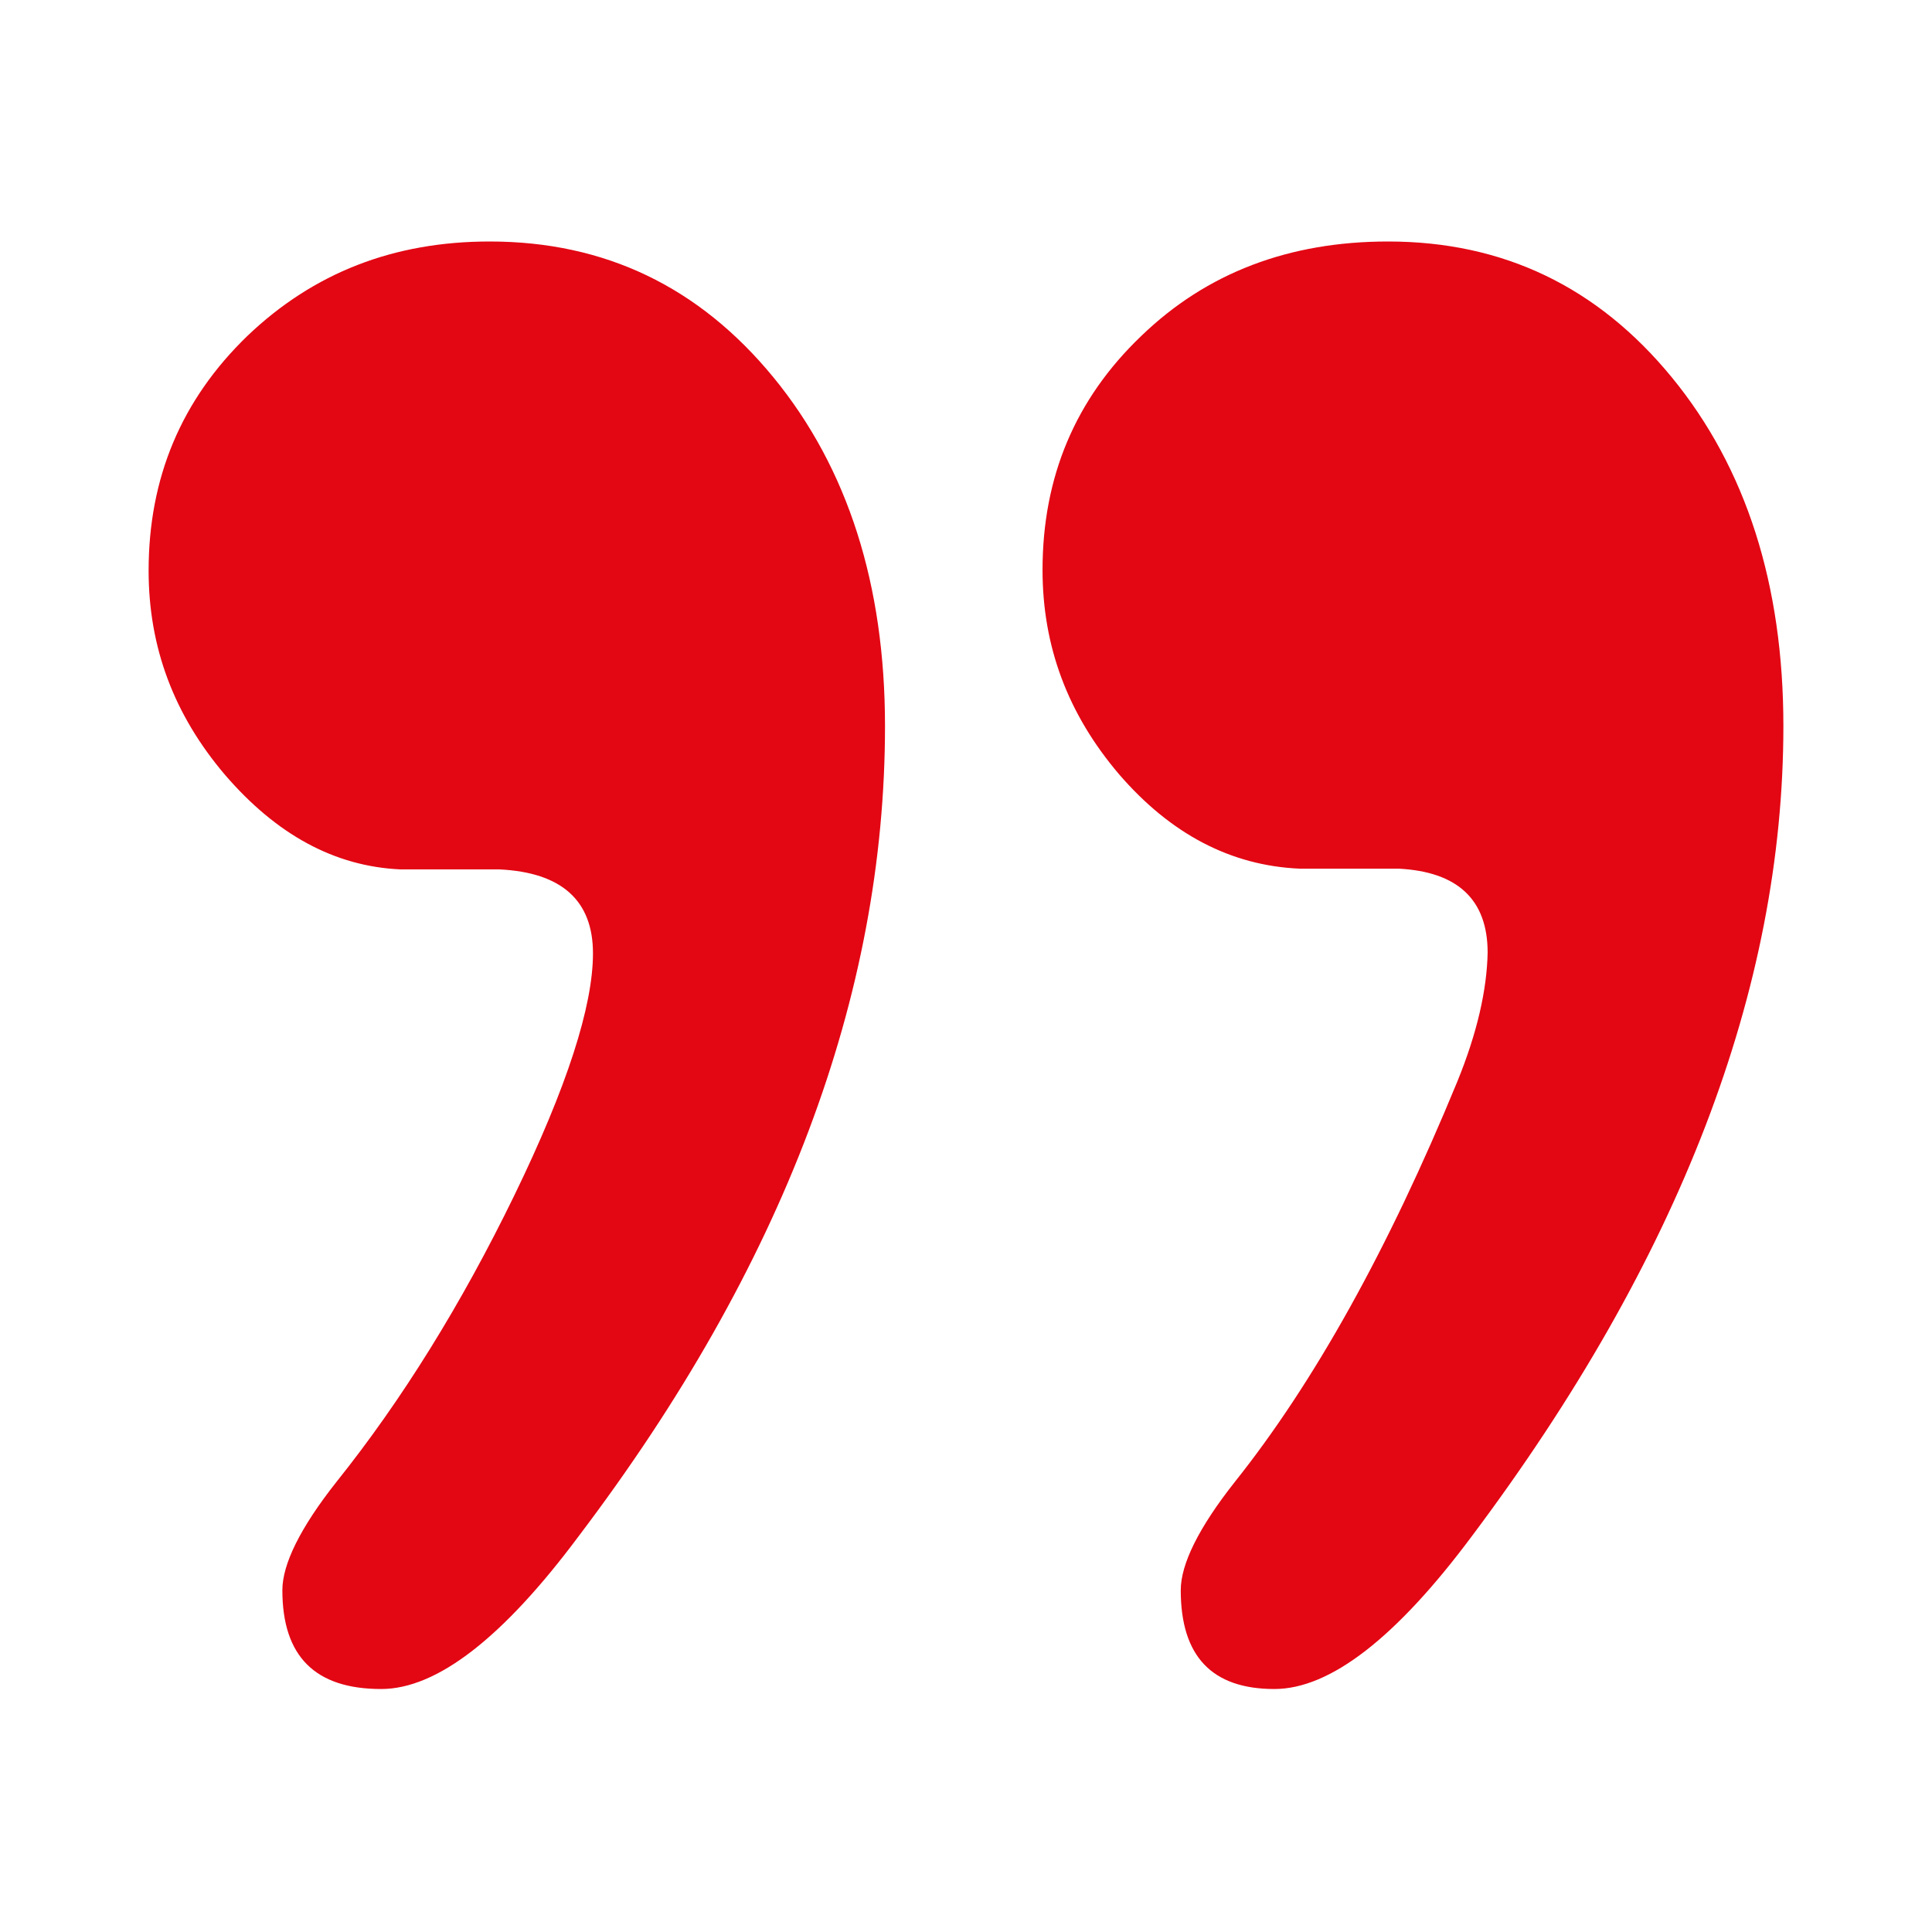
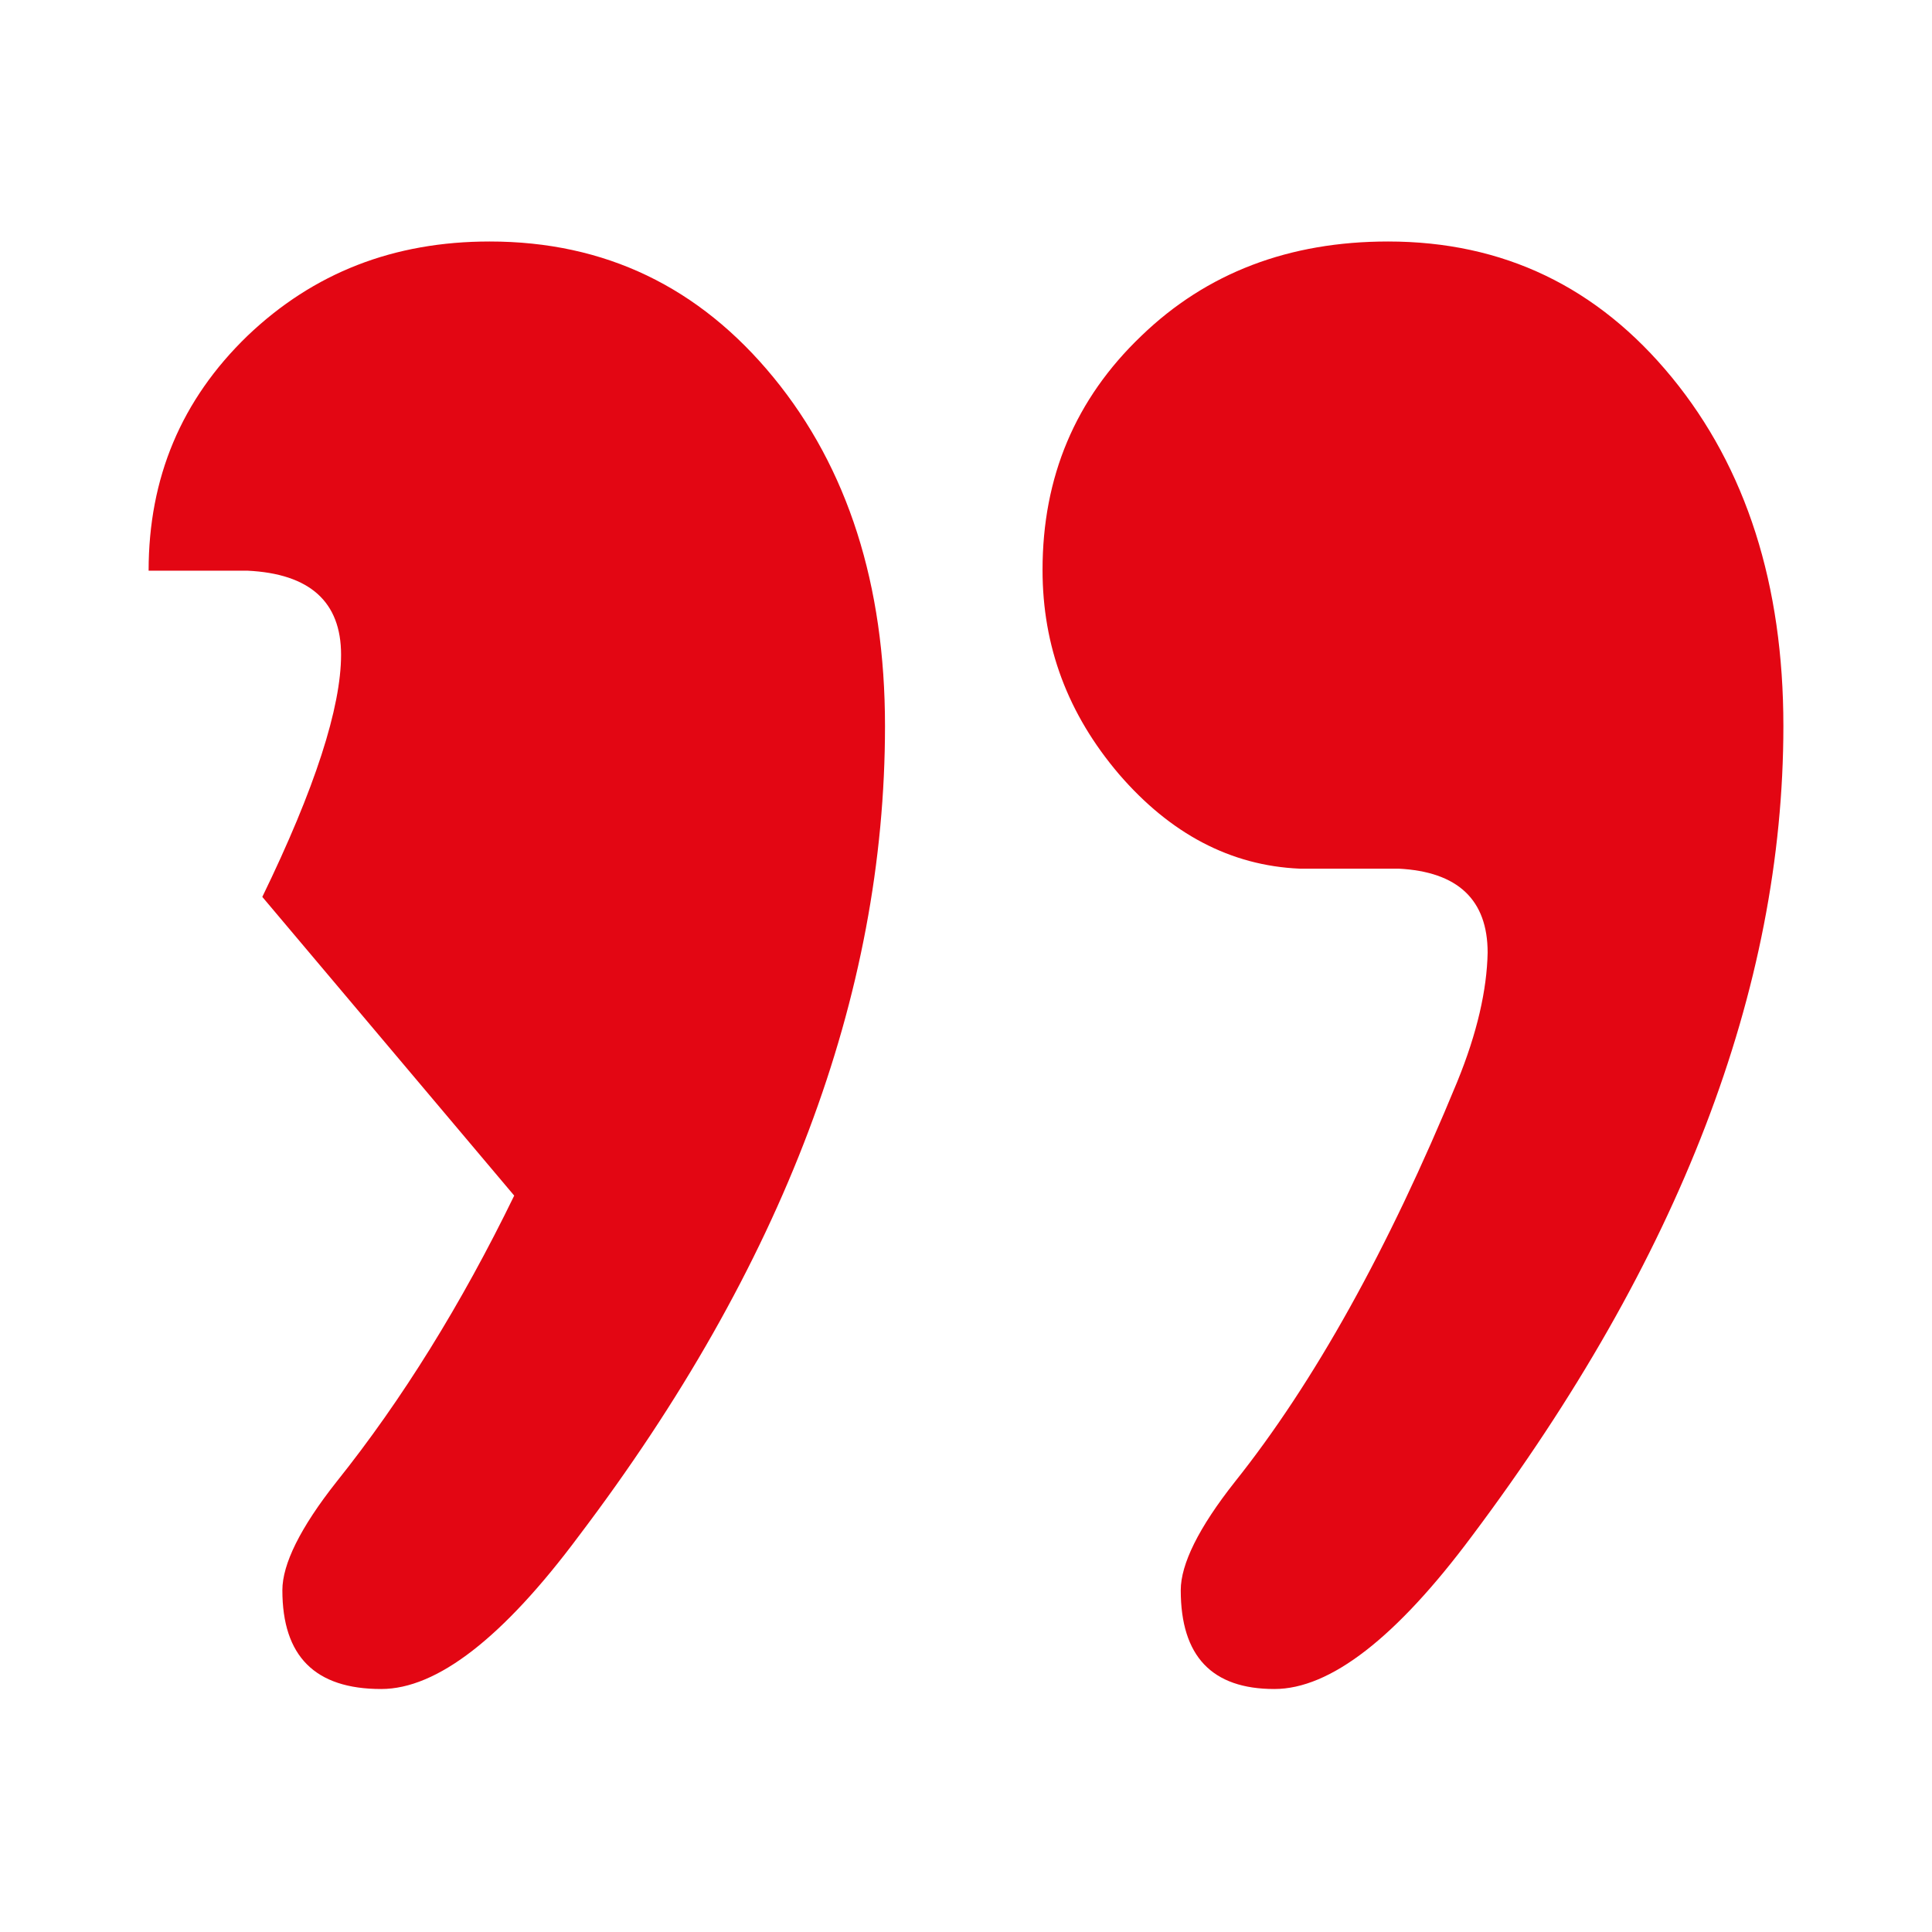
<svg xmlns="http://www.w3.org/2000/svg" width="260" height="260" viewBox="0 0 260 260">
-   <path fill="#e30613" d="M196.1 145.6c-9.3 22.6-19.3 40.5-29.9 53.8-4.9 6.2-7.3 11.1-7.3 14.6 0 8.9 4.2 13.3 12.6 13.3 7.5 0 16.4-6.9 26.6-20.6 27.9-37.2 41.9-73.6 41.9-109 0-19-5-34.7-15-46.9-10-12.2-22.7-18.3-38.2-18.3-13.3 0-24.4 4.2-33.2 12.7-8.9 8.5-13.3 19-13.3 31.5 0 10.3 3.4 19.4 10.3 27.5 6.9 8 15 12.3 24.3 12.7h13.3c8 .4 12 4.2 12 11.3-.1 5-1.4 10.8-4.1 17.4M69.2 160.9c-7.1 14.6-15.1 27.5-23.9 38.5-4.9 6.2-7.3 11.1-7.3 14.6 0 8.9 4.4 13.3 13.3 13.3 7.5 0 16.4-6.9 26.6-20.6 27.5-36.3 41.2-72.7 41.2-109 0-19-5-34.7-15-46.9-10-12.2-22.7-18.3-38.2-18.3-12.9 0-23.7 4.2-32.6 12.7C24.4 53.8 20 64.3 20 76.8c0 10.3 3.4 19.4 10.3 27.5 6.9 8 14.7 12.3 23.6 12.7h13.3c8.4.4 12.6 4.2 12.6 11.3 0 7.1-3.5 18-10.6 32.6" />
+   <path fill="#e30613" d="M196.1 145.6c-9.3 22.6-19.3 40.5-29.9 53.8-4.9 6.2-7.3 11.1-7.3 14.6 0 8.9 4.2 13.3 12.6 13.3 7.5 0 16.4-6.9 26.6-20.6 27.9-37.2 41.9-73.6 41.9-109 0-19-5-34.7-15-46.9-10-12.2-22.7-18.3-38.2-18.3-13.3 0-24.4 4.2-33.2 12.7-8.9 8.5-13.3 19-13.3 31.5 0 10.3 3.4 19.4 10.3 27.5 6.9 8 15 12.3 24.3 12.7h13.3c8 .4 12 4.2 12 11.3-.1 5-1.4 10.8-4.1 17.4M69.2 160.9c-7.1 14.6-15.1 27.5-23.9 38.5-4.9 6.2-7.3 11.1-7.3 14.6 0 8.9 4.4 13.3 13.3 13.3 7.5 0 16.4-6.9 26.6-20.6 27.5-36.3 41.2-72.7 41.2-109 0-19-5-34.7-15-46.9-10-12.2-22.7-18.3-38.2-18.3-12.9 0-23.7 4.2-32.6 12.7C24.4 53.8 20 64.3 20 76.8h13.3c8.4.4 12.6 4.2 12.6 11.3 0 7.1-3.5 18-10.6 32.6" />
</svg>